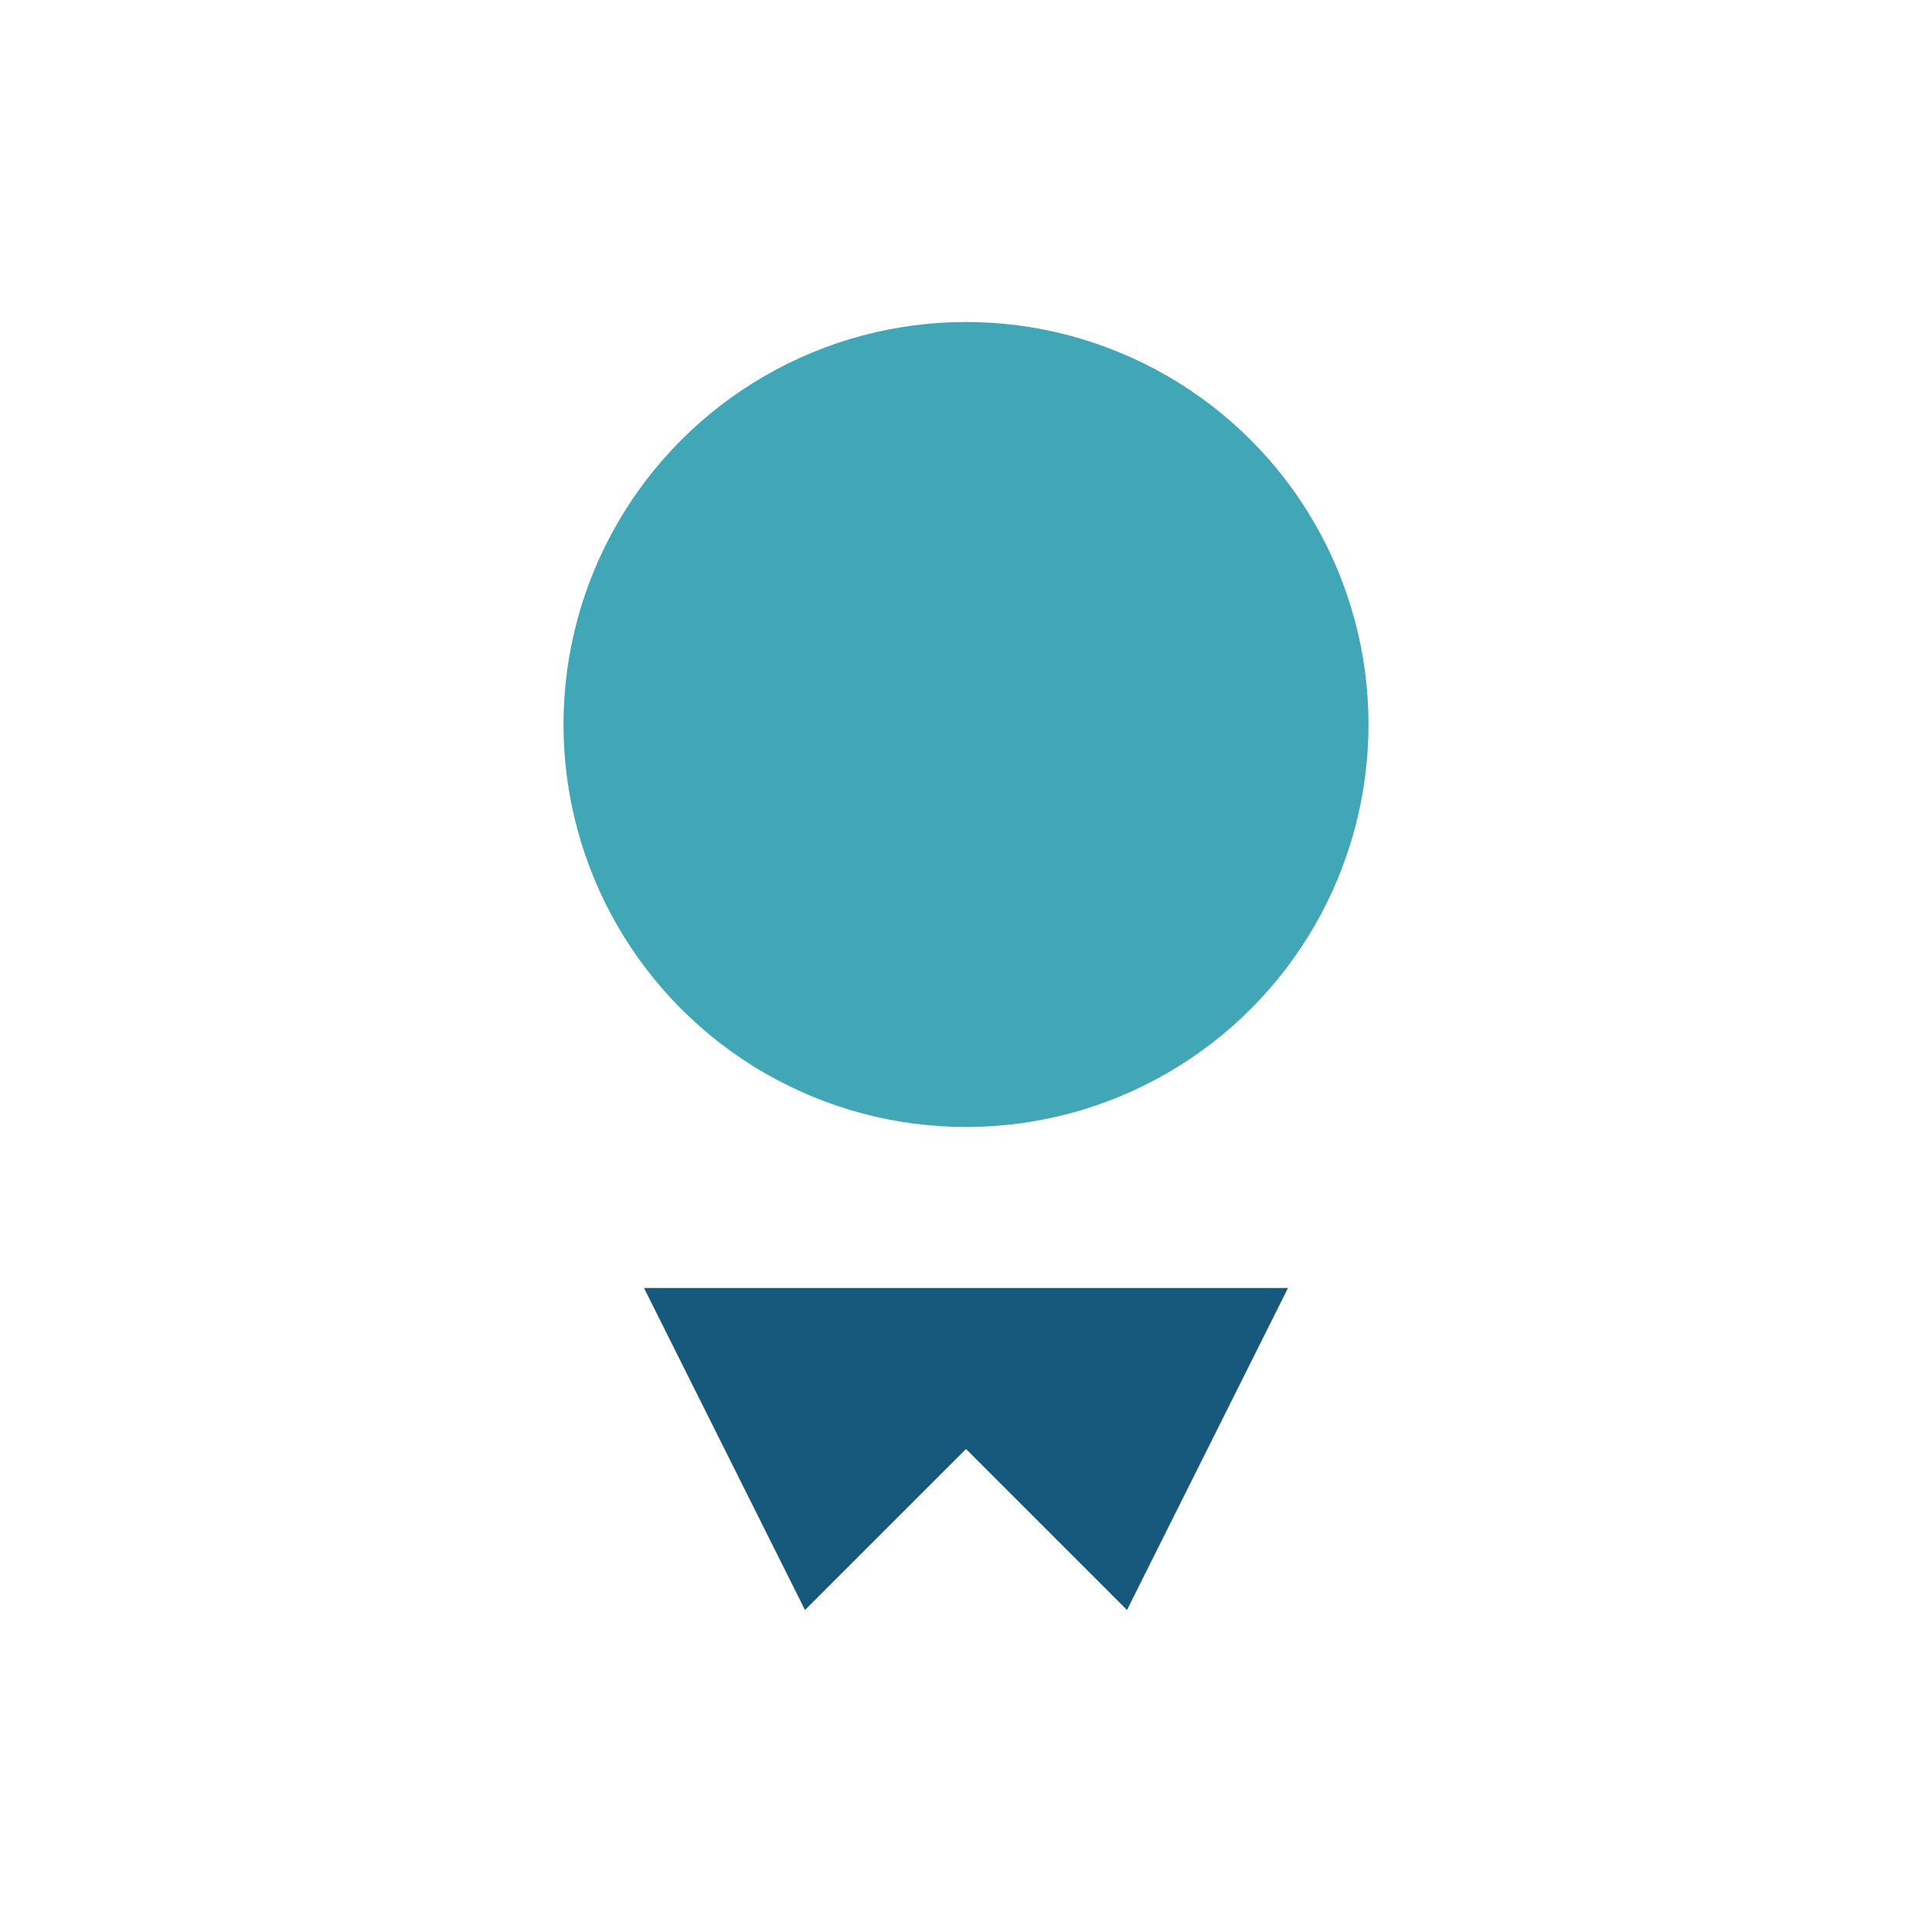
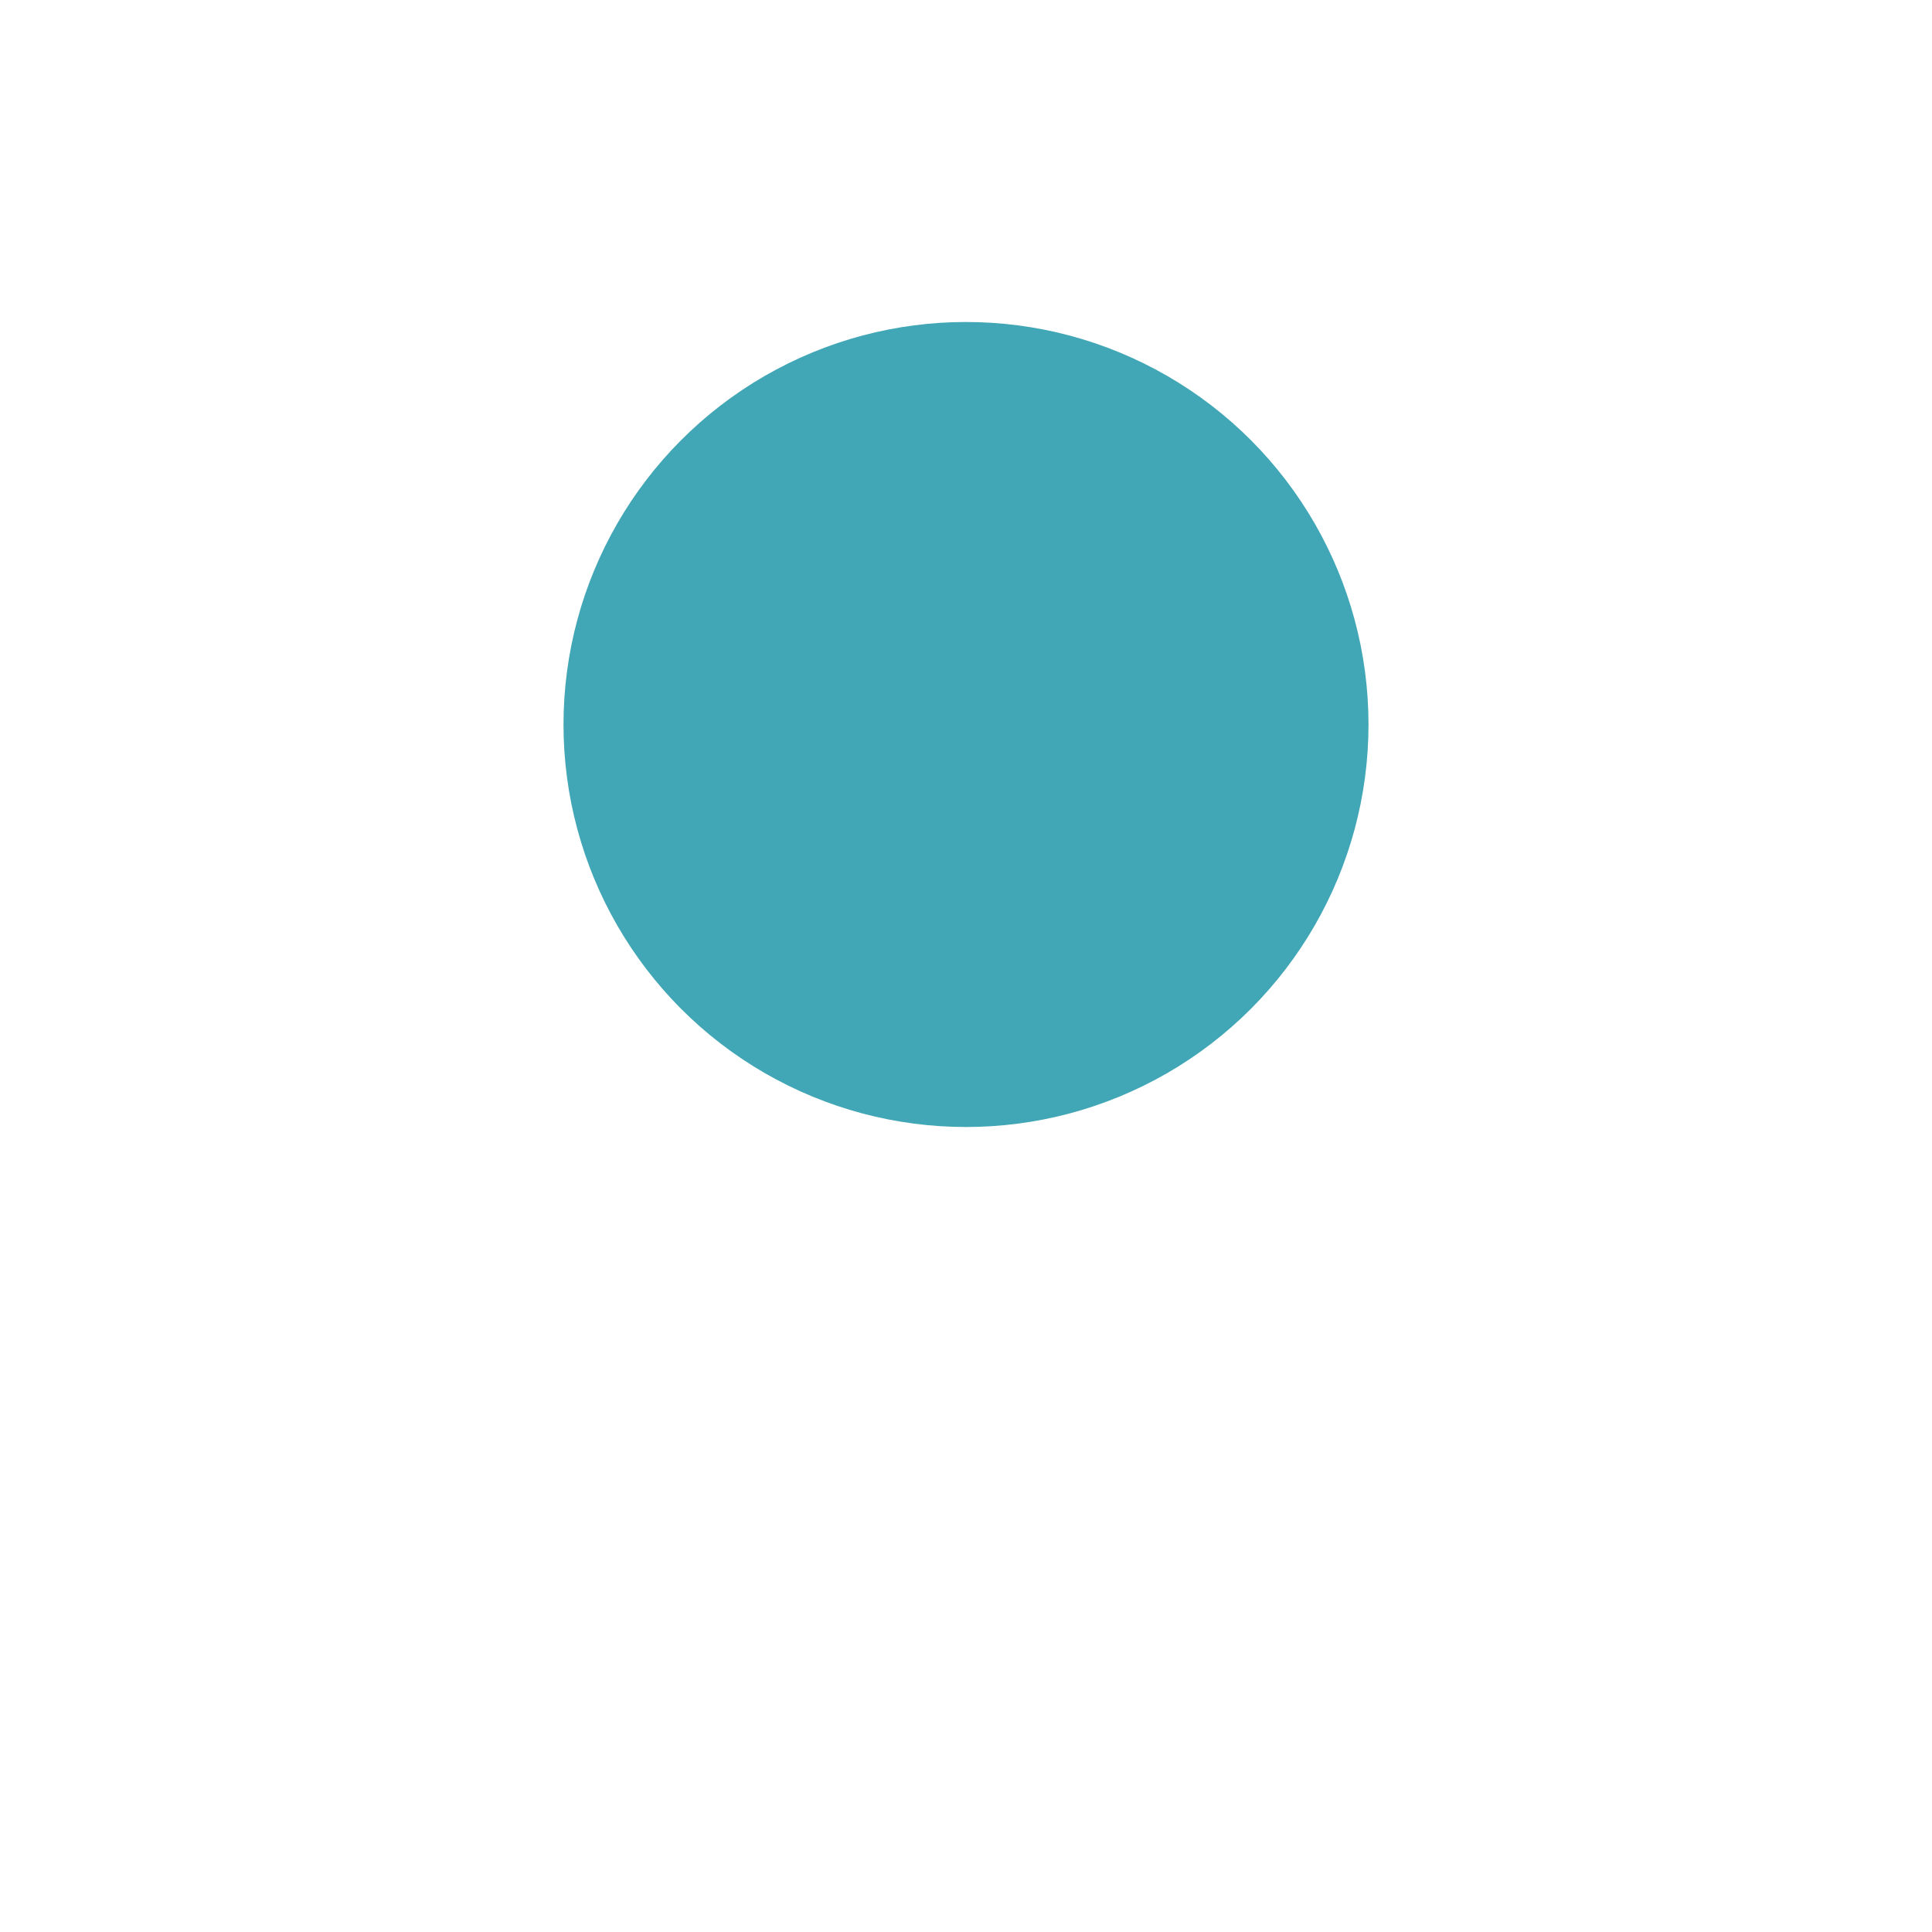
<svg xmlns="http://www.w3.org/2000/svg" viewBox="0 0 24 24" width="32" height="32">
  <circle cx="12" cy="9" r="5" fill="#41A6B5" />
-   <path d="M8 16l2 4 2-2 2 2 2-4z" fill="#16597C" />
</svg>